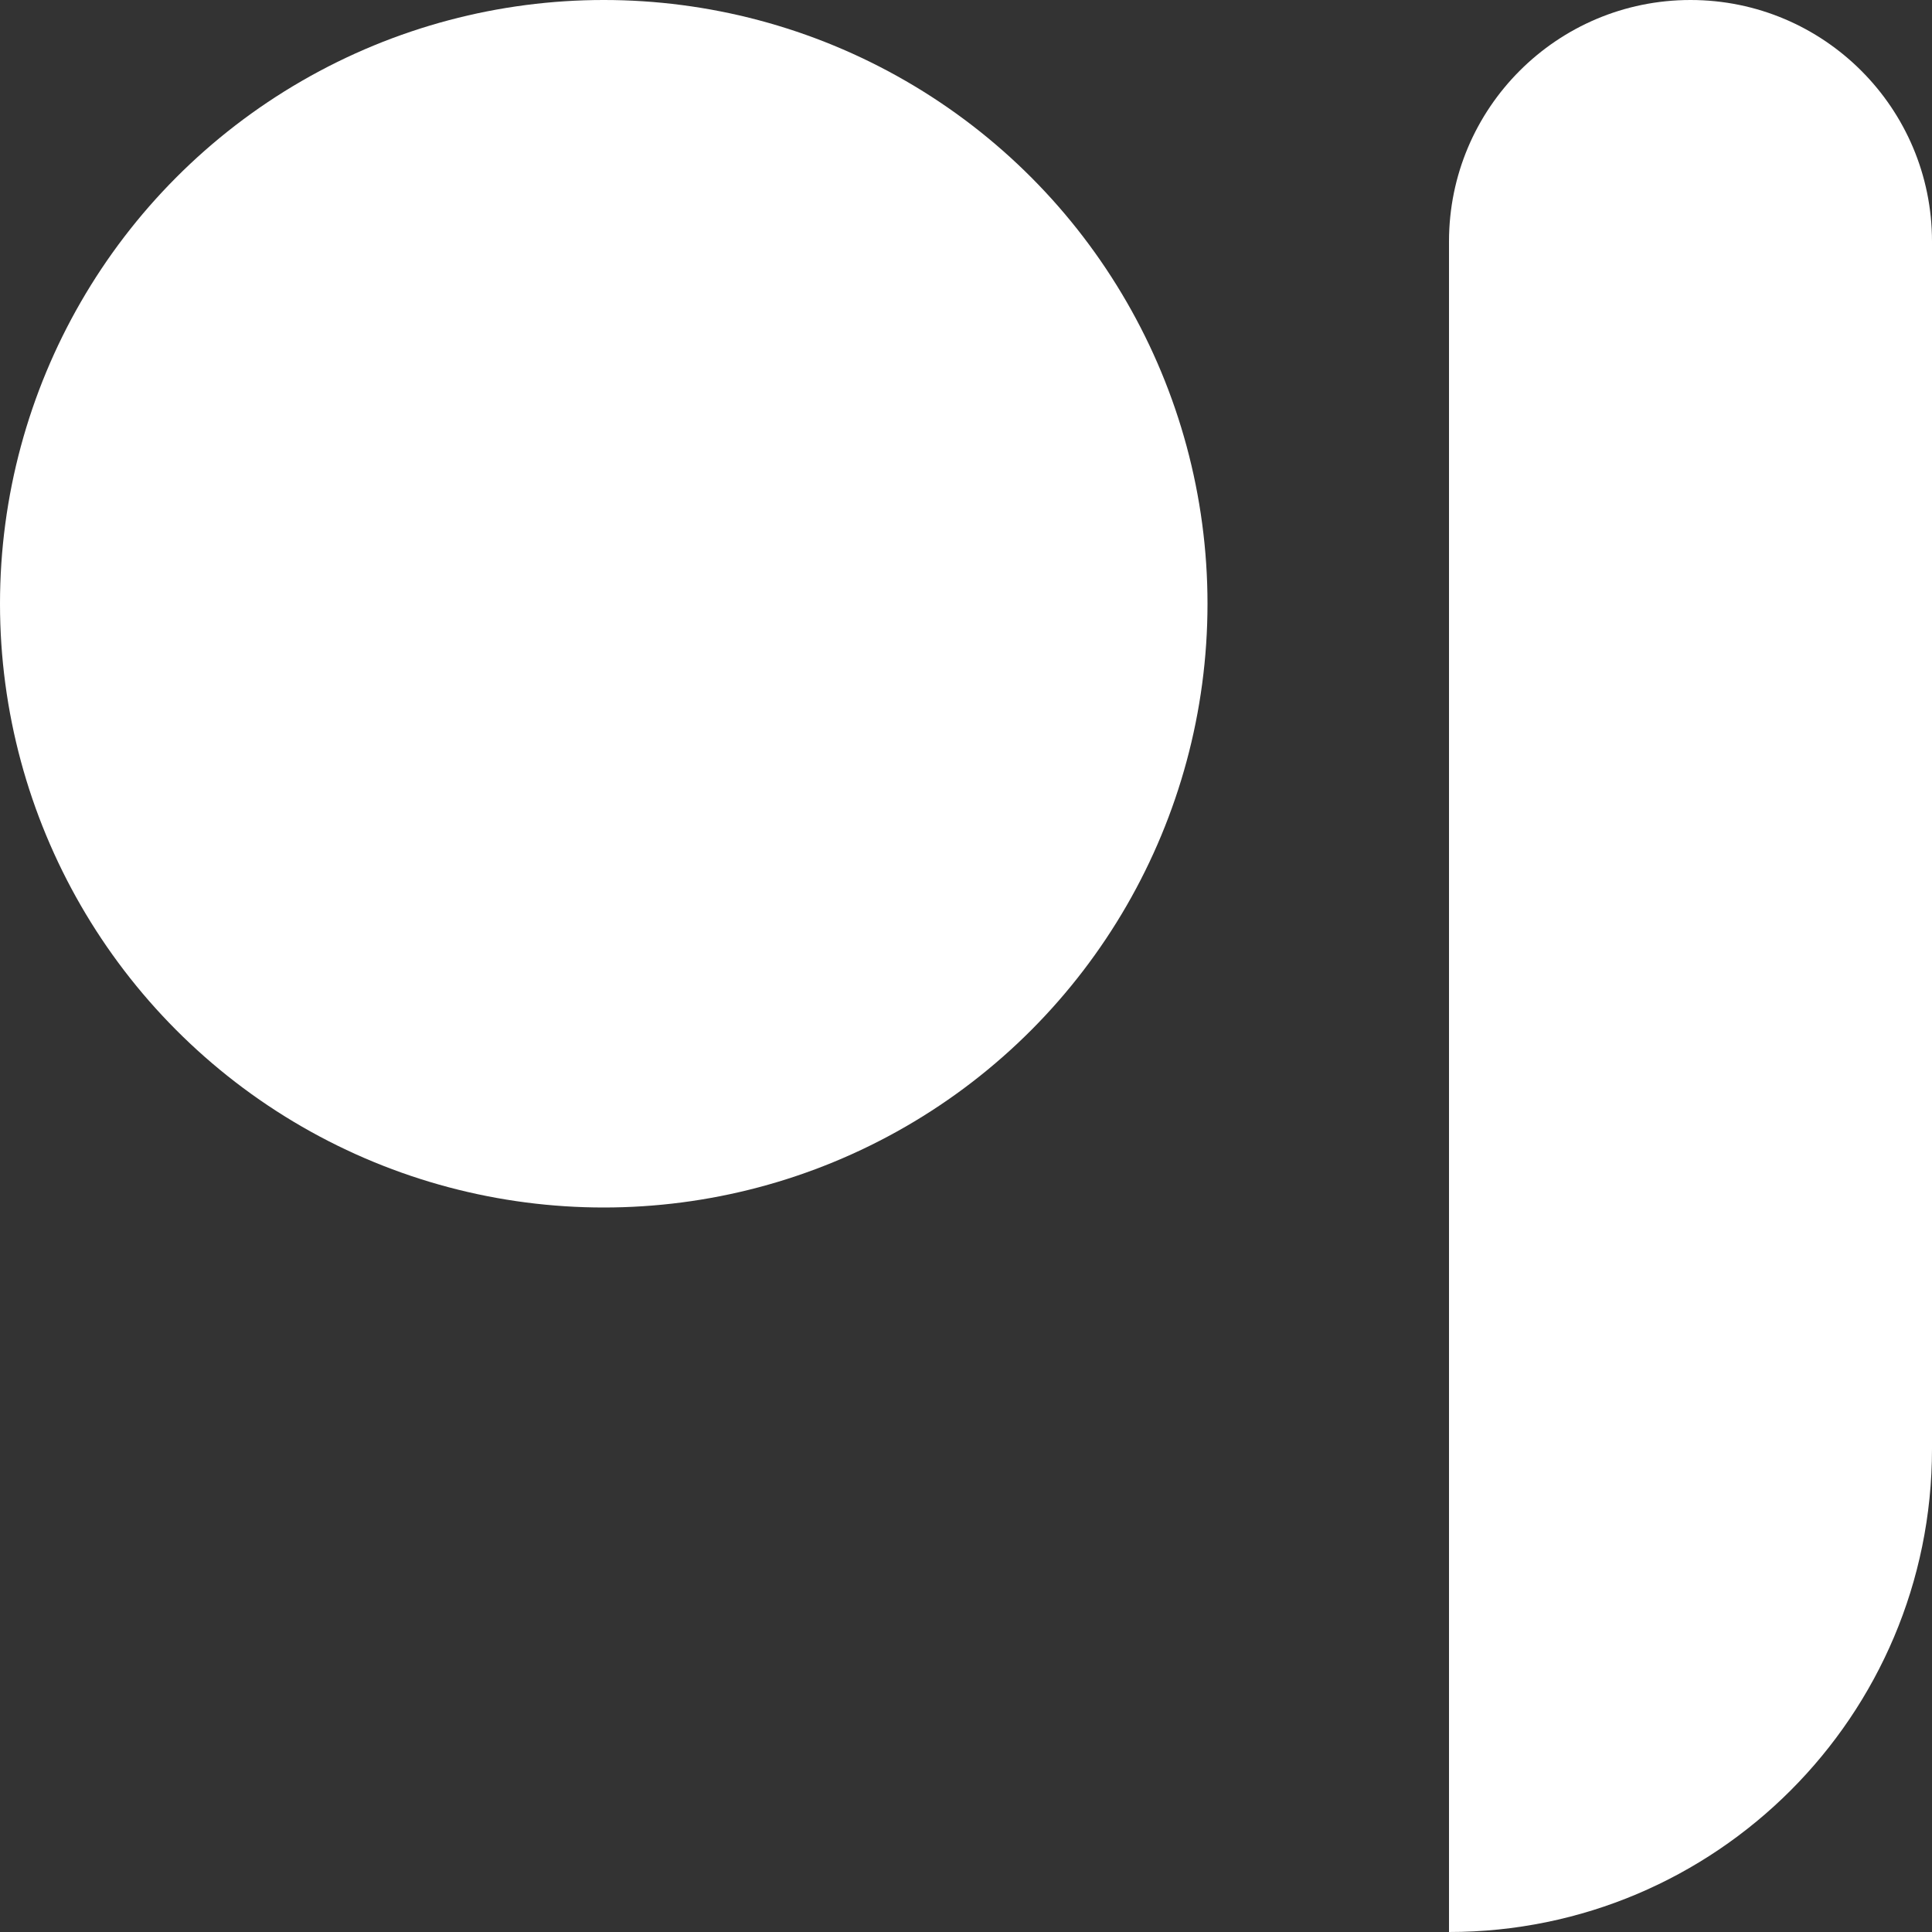
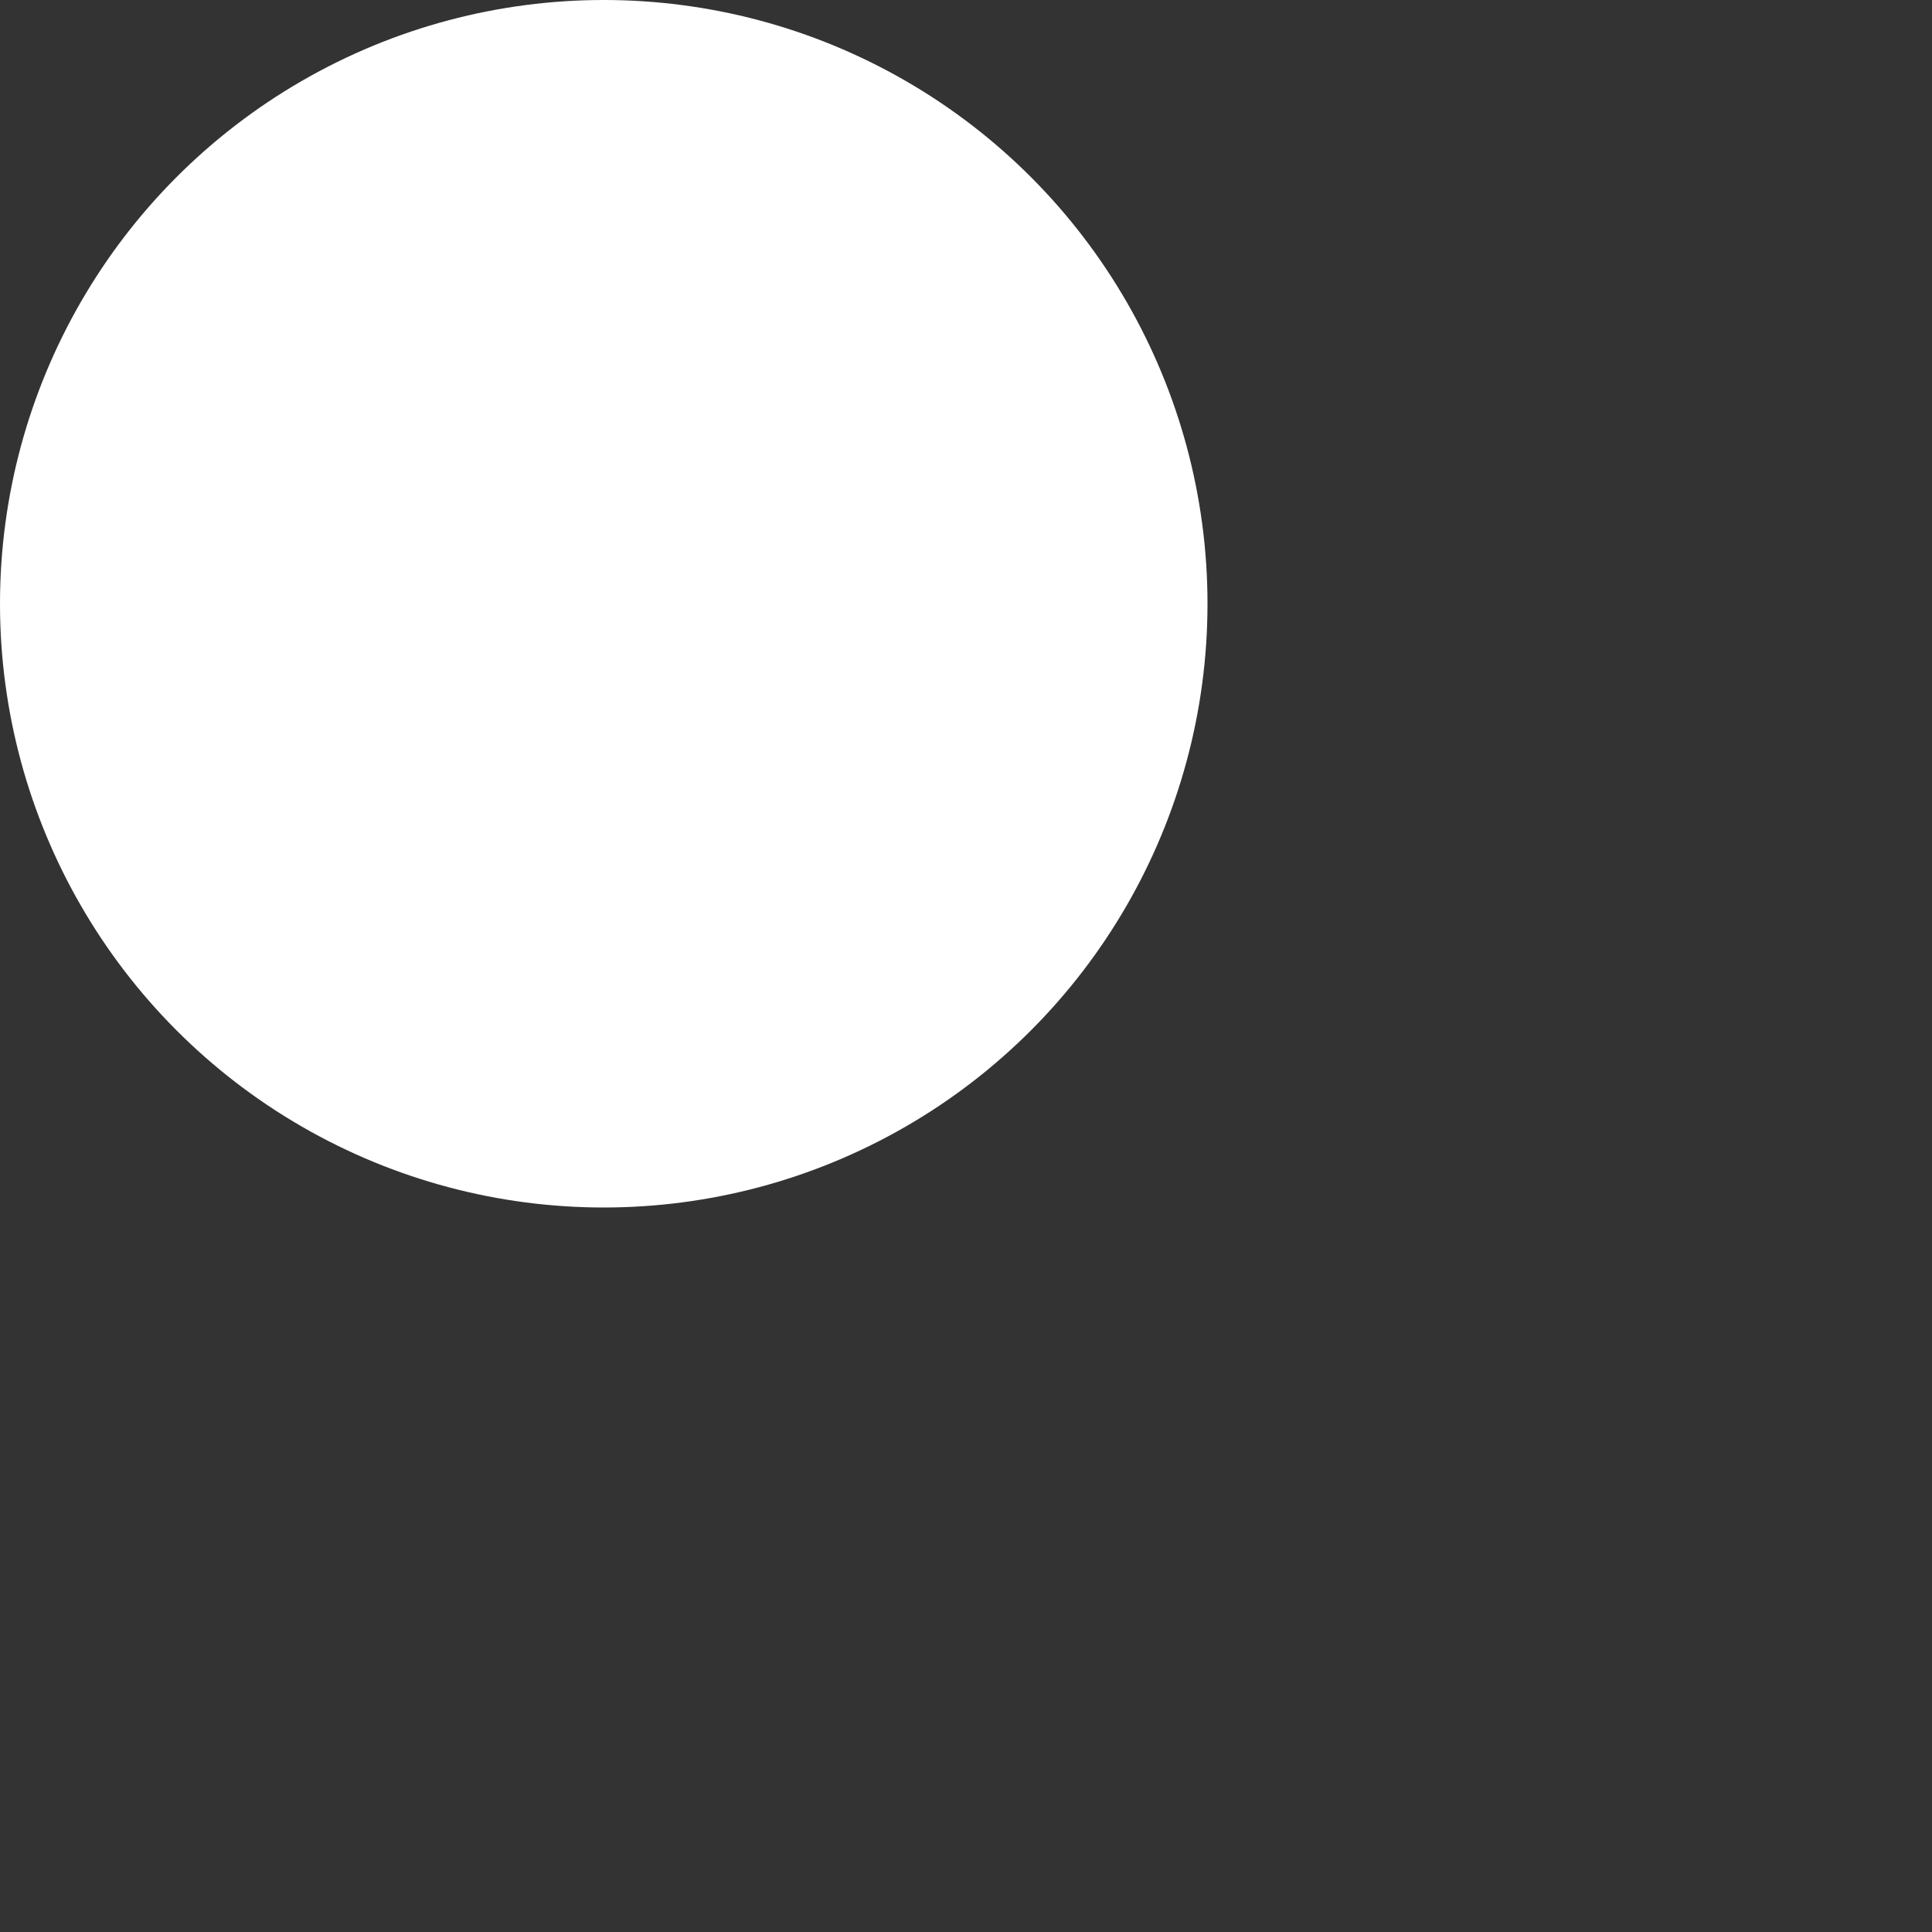
<svg xmlns="http://www.w3.org/2000/svg" width="48" height="48" viewBox="0 0 48 48" fill="none">
  <rect x="0" y="0" width="48" height="48" fill="#333333" stroke="none" />
  <circle cx="15" cy="15" r="15" fill="white" />
-   <path d="M36 6C36 2.686 38.686 0 42 0V0C45.314 0 48 2.686 48 6V36C48 42.627 42.627 48 36 48V48V6Z" fill="white" />
</svg>